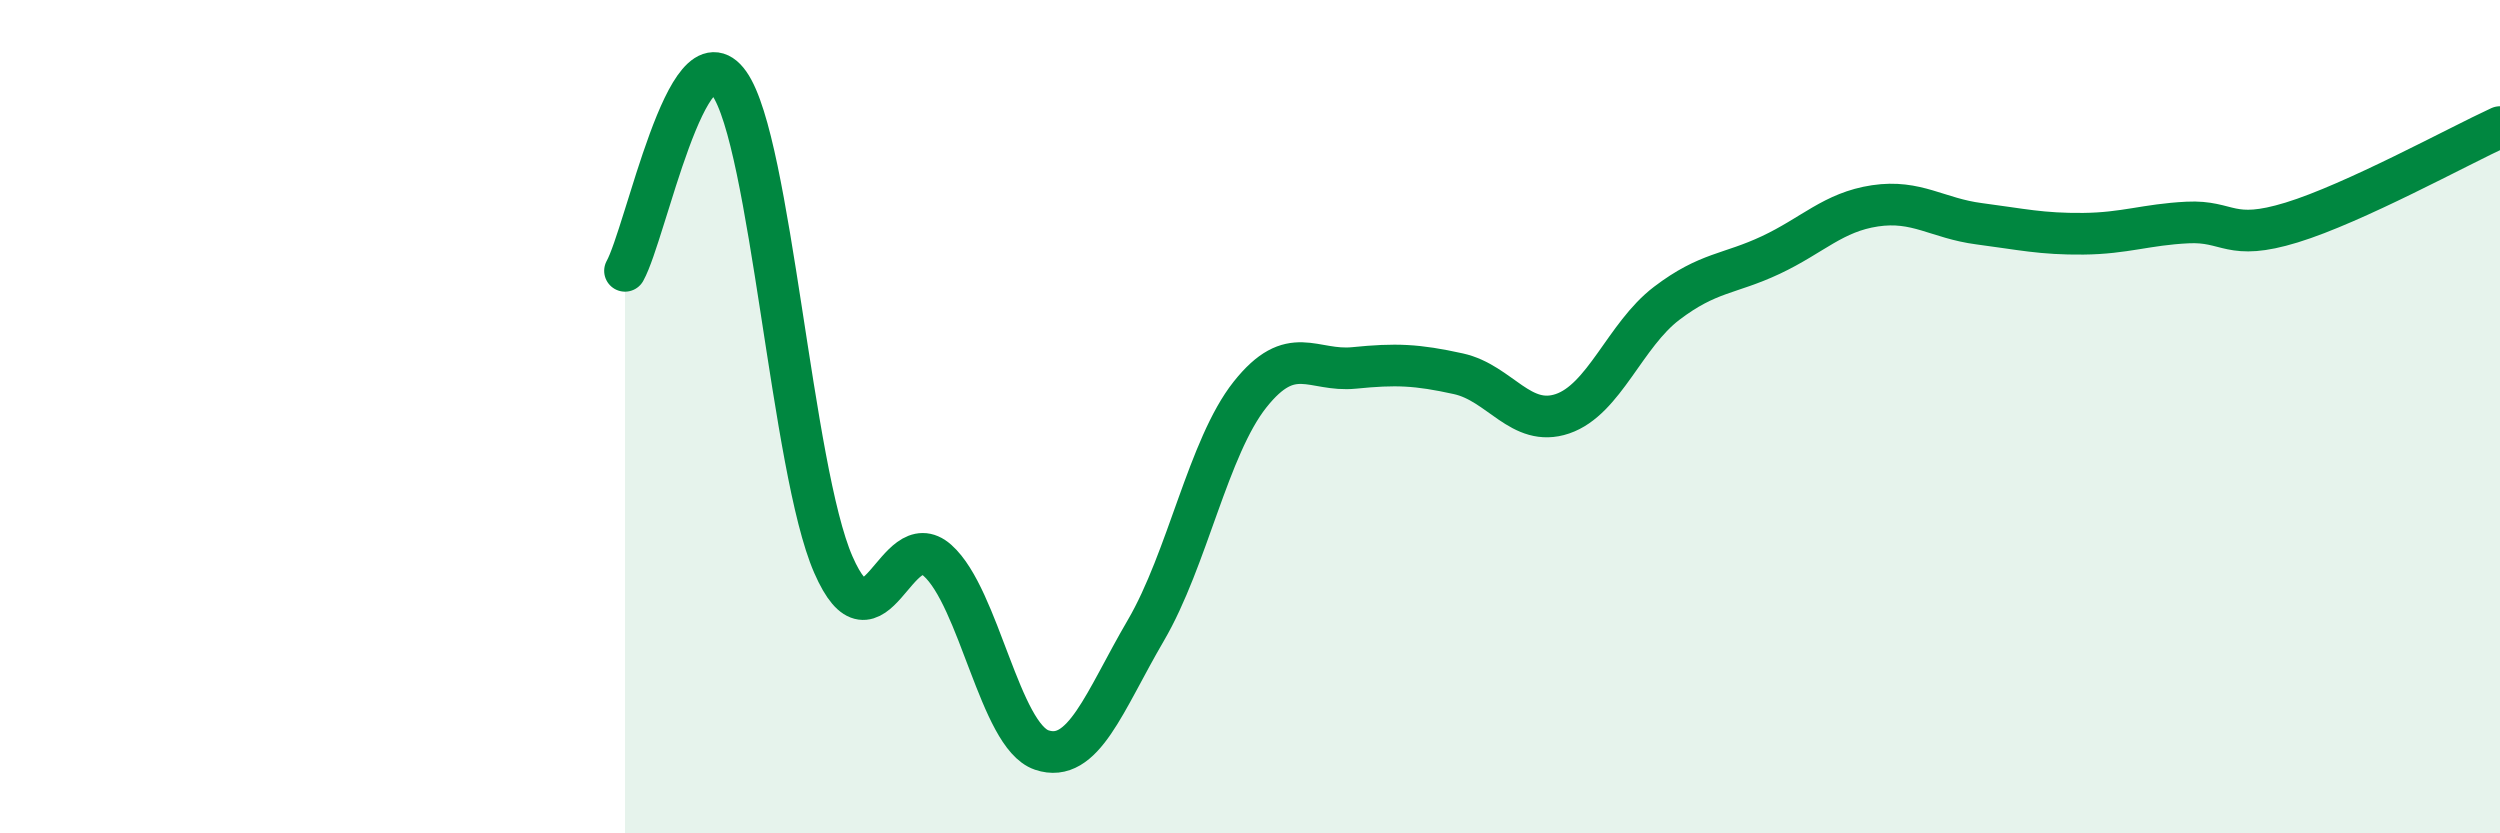
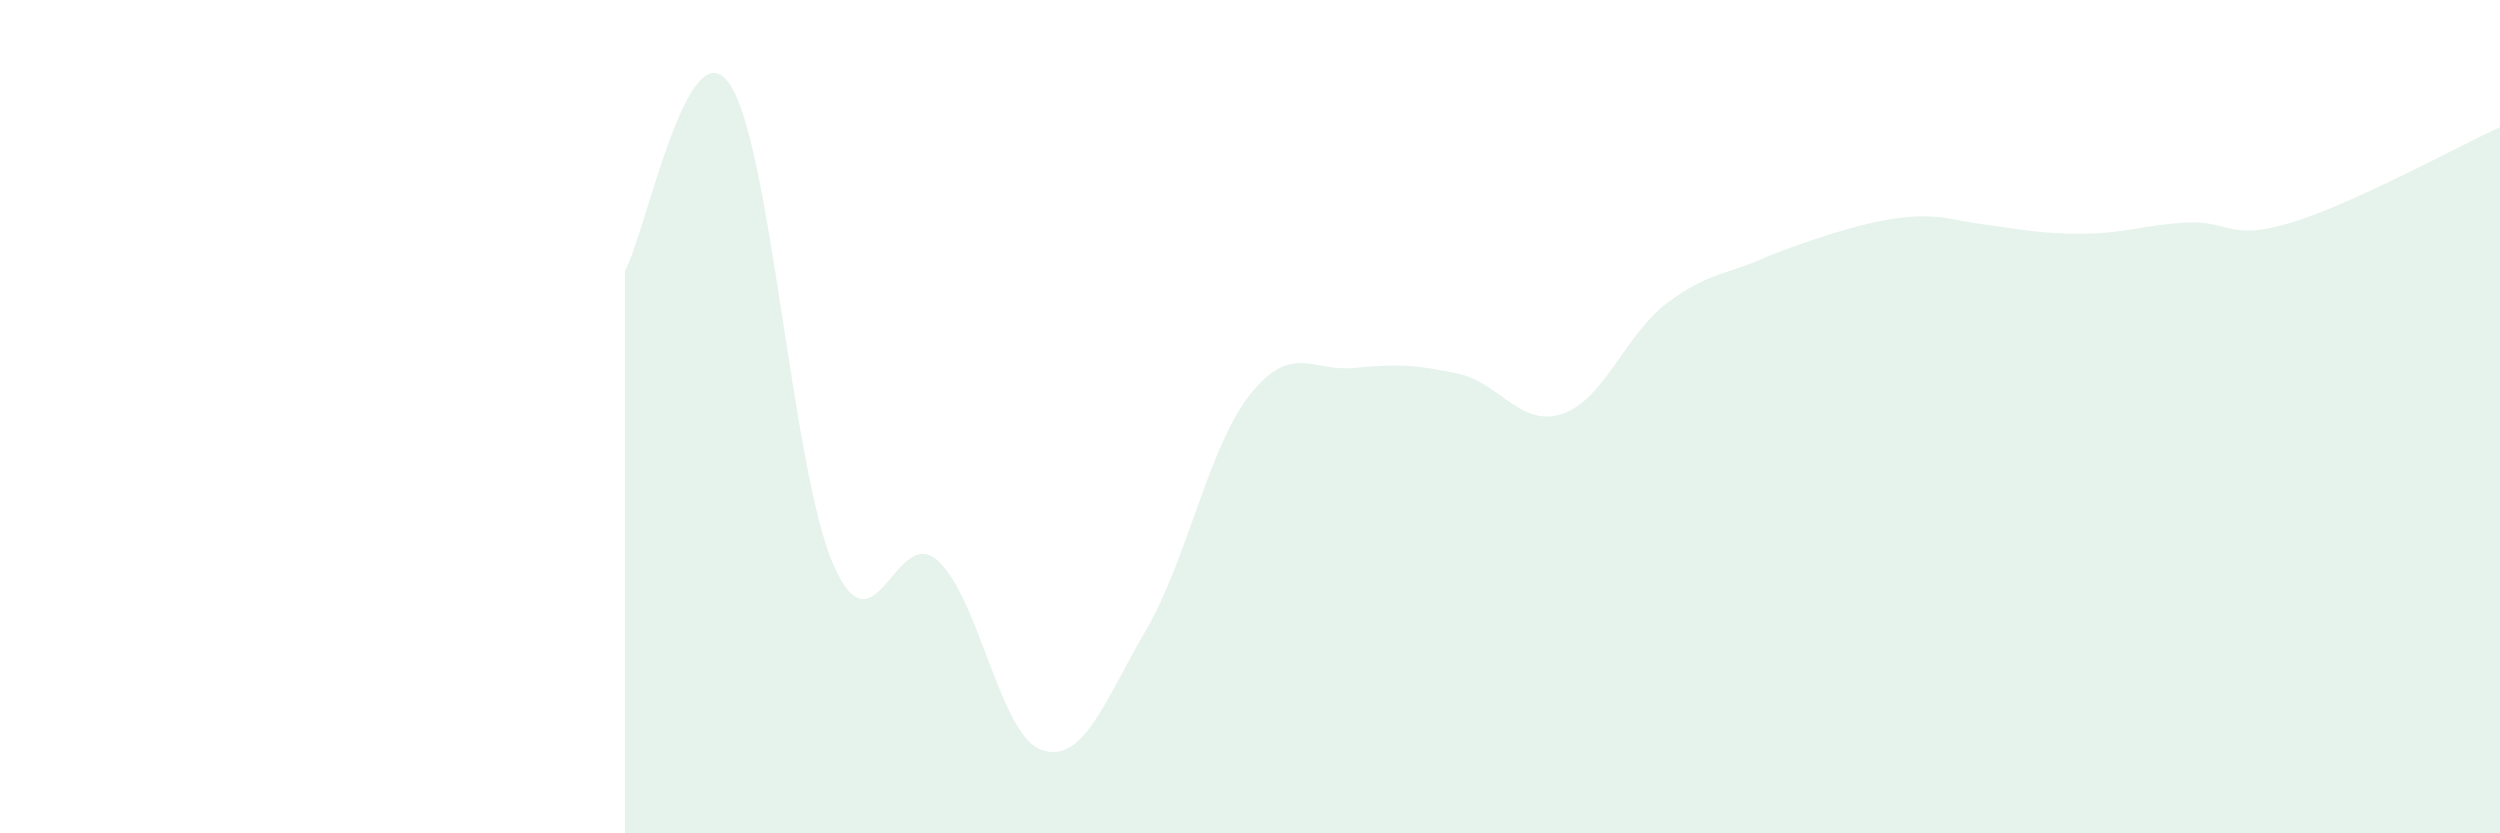
<svg xmlns="http://www.w3.org/2000/svg" width="60" height="20" viewBox="0 0 60 20">
-   <path d="M 15,6.5 C 15.5,5.6 16.5,0.59 17.5,2 C 18.5,3.41 19,11.26 20,13.55 C 21,15.84 21.5,12.56 22.5,13.45 C 23.5,14.34 24,17.66 25,18 C 26,18.34 26.5,16.84 27.5,15.13 C 28.5,13.42 29,10.73 30,9.47 C 31,8.21 31.5,8.93 32.5,8.83 C 33.5,8.73 34,8.75 35,8.97 C 36,9.19 36.5,10.27 37.5,9.93 C 38.5,9.59 39,8.04 40,7.28 C 41,6.52 41.5,6.59 42.5,6.12 C 43.5,5.65 44,5.09 45,4.94 C 46,4.79 46.5,5.24 47.5,5.37 C 48.5,5.5 49,5.62 50,5.61 C 51,5.6 51.5,5.39 52.5,5.34 C 53.5,5.29 53.5,5.8 55,5.34 C 56.5,4.88 59,3.51 60,3.05L60 20L15 20Z" fill="#008740" opacity="0.1" stroke-linecap="round" stroke-linejoin="round" />
-   <path d="M 15,6.5 C 15.5,5.6 16.5,0.59 17.5,2 C 18.5,3.41 19,11.26 20,13.55 C 21,15.84 21.5,12.56 22.5,13.45 C 23.5,14.34 24,17.66 25,18 C 26,18.34 26.5,16.84 27.5,15.13 C 28.5,13.42 29,10.73 30,9.47 C 31,8.21 31.5,8.93 32.5,8.83 C 33.5,8.73 34,8.75 35,8.97 C 36,9.19 36.5,10.27 37.5,9.93 C 38.5,9.59 39,8.04 40,7.28 C 41,6.52 41.5,6.59 42.5,6.12 C 43.5,5.65 44,5.09 45,4.94 C 46,4.79 46.5,5.24 47.5,5.37 C 48.5,5.5 49,5.62 50,5.61 C 51,5.6 51.5,5.39 52.5,5.34 C 53.5,5.29 53.5,5.8 55,5.34 C 56.5,4.88 59,3.51 60,3.05" stroke="#008740" stroke-width="1" fill="none" stroke-linecap="round" stroke-linejoin="round" />
+   <path d="M 15,6.5 C 15.5,5.6 16.5,0.59 17.5,2 C 18.5,3.41 19,11.26 20,13.55 C 21,15.84 21.5,12.56 22.5,13.45 C 23.5,14.34 24,17.66 25,18 C 26,18.34 26.5,16.84 27.5,15.13 C 28.5,13.42 29,10.73 30,9.47 C 31,8.21 31.5,8.93 32.5,8.83 C 33.5,8.73 34,8.75 35,8.97 C 36,9.19 36.5,10.27 37.5,9.93 C 38.5,9.59 39,8.04 40,7.28 C 41,6.52 41.5,6.59 42.5,6.12 C 46,4.79 46.5,5.24 47.5,5.37 C 48.5,5.5 49,5.62 50,5.61 C 51,5.6 51.5,5.39 52.5,5.34 C 53.5,5.29 53.5,5.8 55,5.34 C 56.5,4.88 59,3.51 60,3.05L60 20L15 20Z" fill="#008740" opacity="0.1" stroke-linecap="round" stroke-linejoin="round" />
</svg>